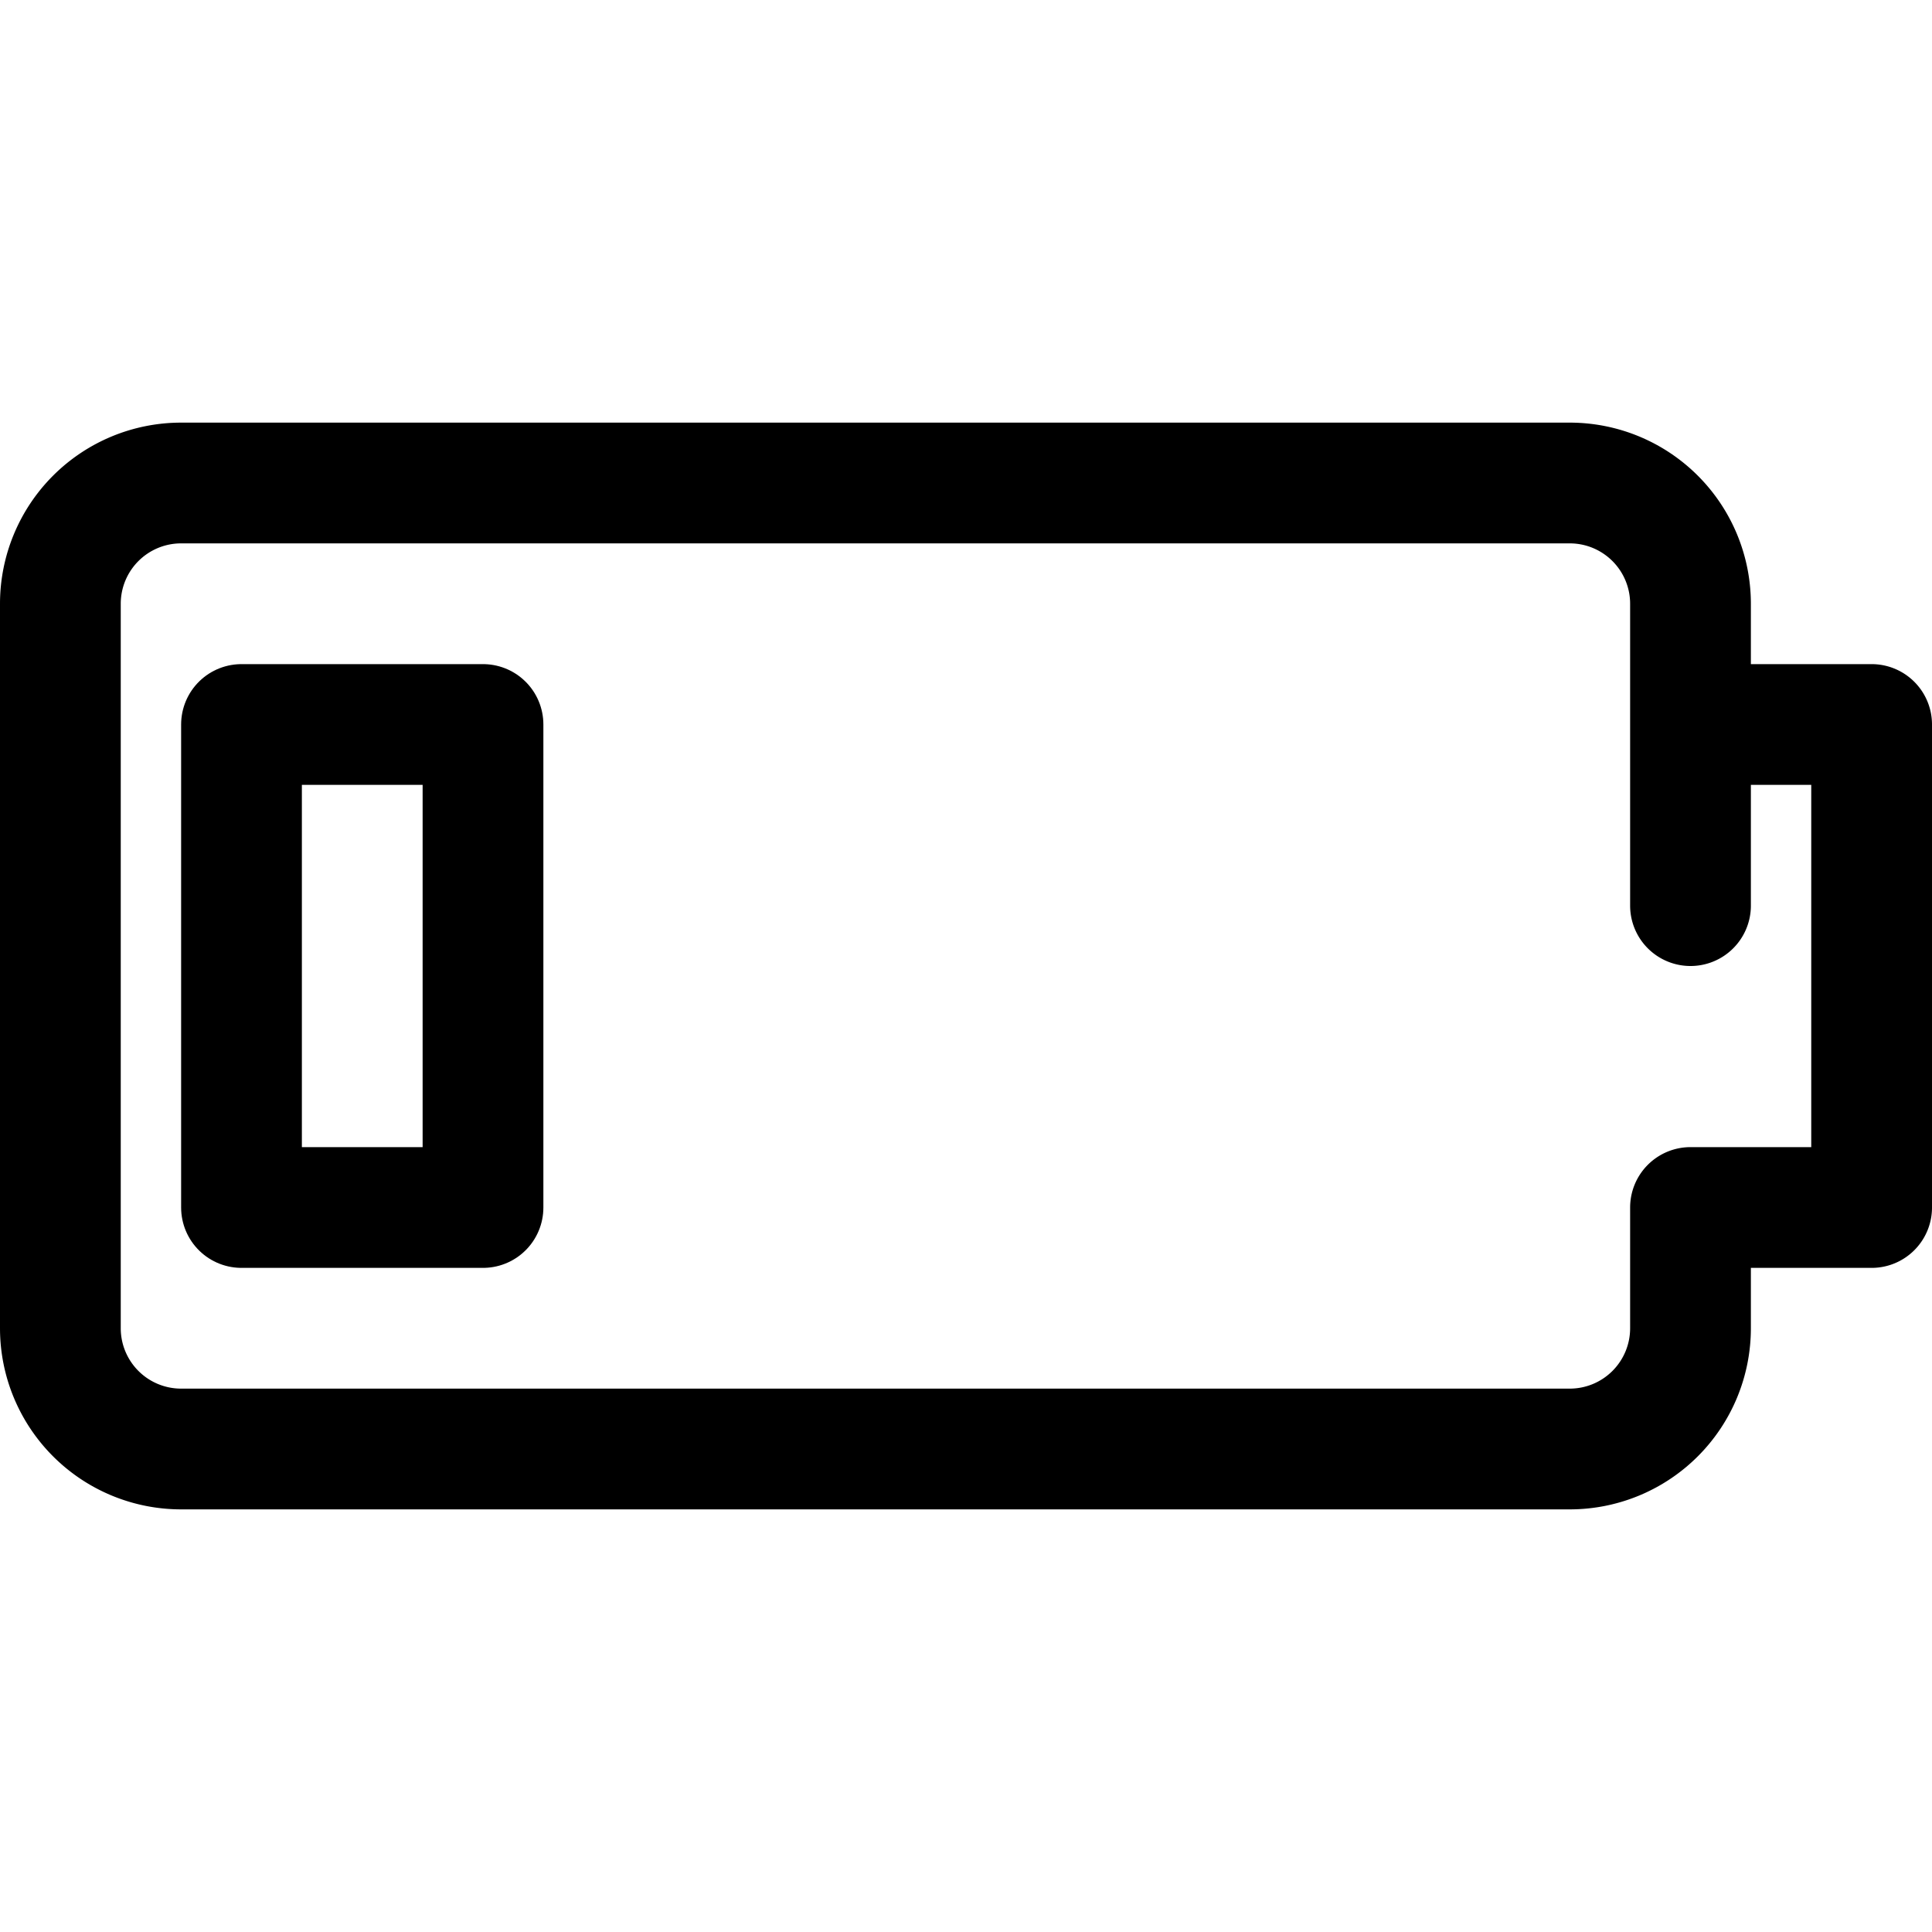
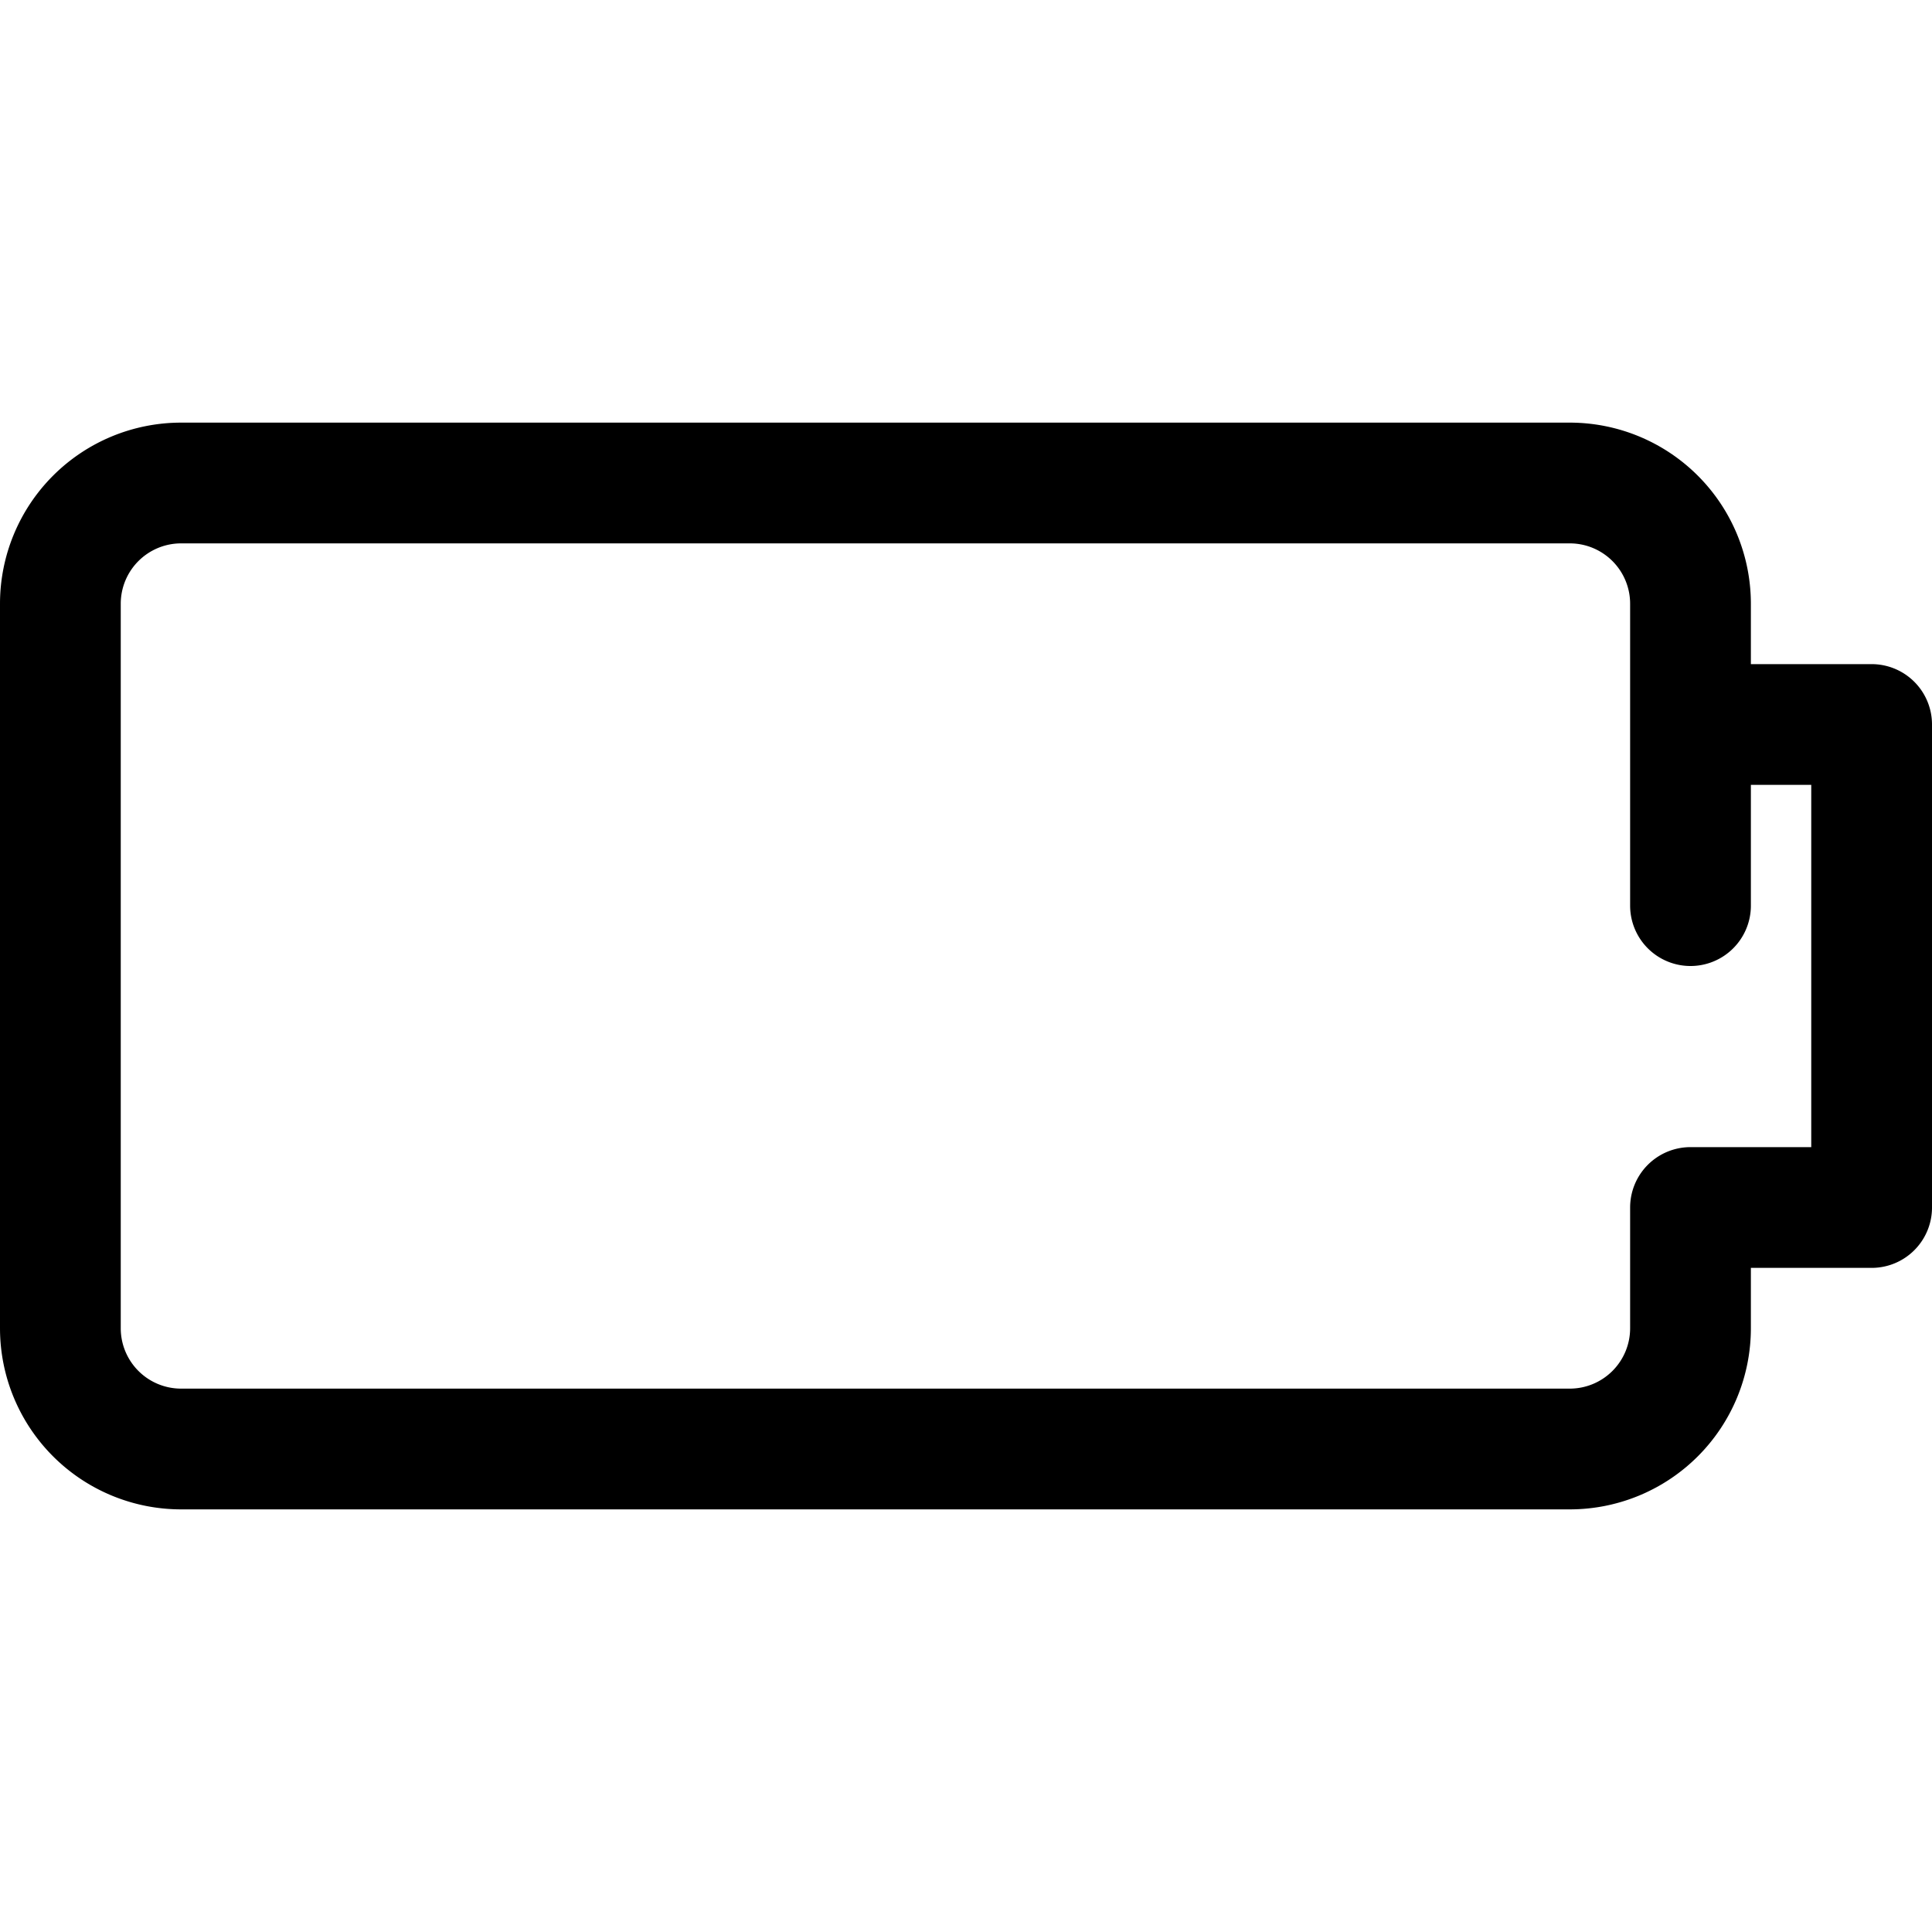
<svg xmlns="http://www.w3.org/2000/svg" width="800px" height="800px" viewBox="0 0 32 32">
  <defs>
    <style>.cls-1{fill:none;stroke:#000000;stroke-linecap:round;stroke-linejoin:round;stroke-width:2px;}</style>
  </defs>
  <title />
  <g data-name="64-battery" id="_64-battery">
    <path class="cls-1" d="M28,15V10a2,2,0,0,0-2-2H3a2,2,0,0,0-2,2V22a2,2,0,0,0,2,2H26a2,2,0,0,0,2-2V20h3V12H28" />
-     <rect class="cls-1" height="8" width="4" x="4" y="12" />
  </g>
</svg>